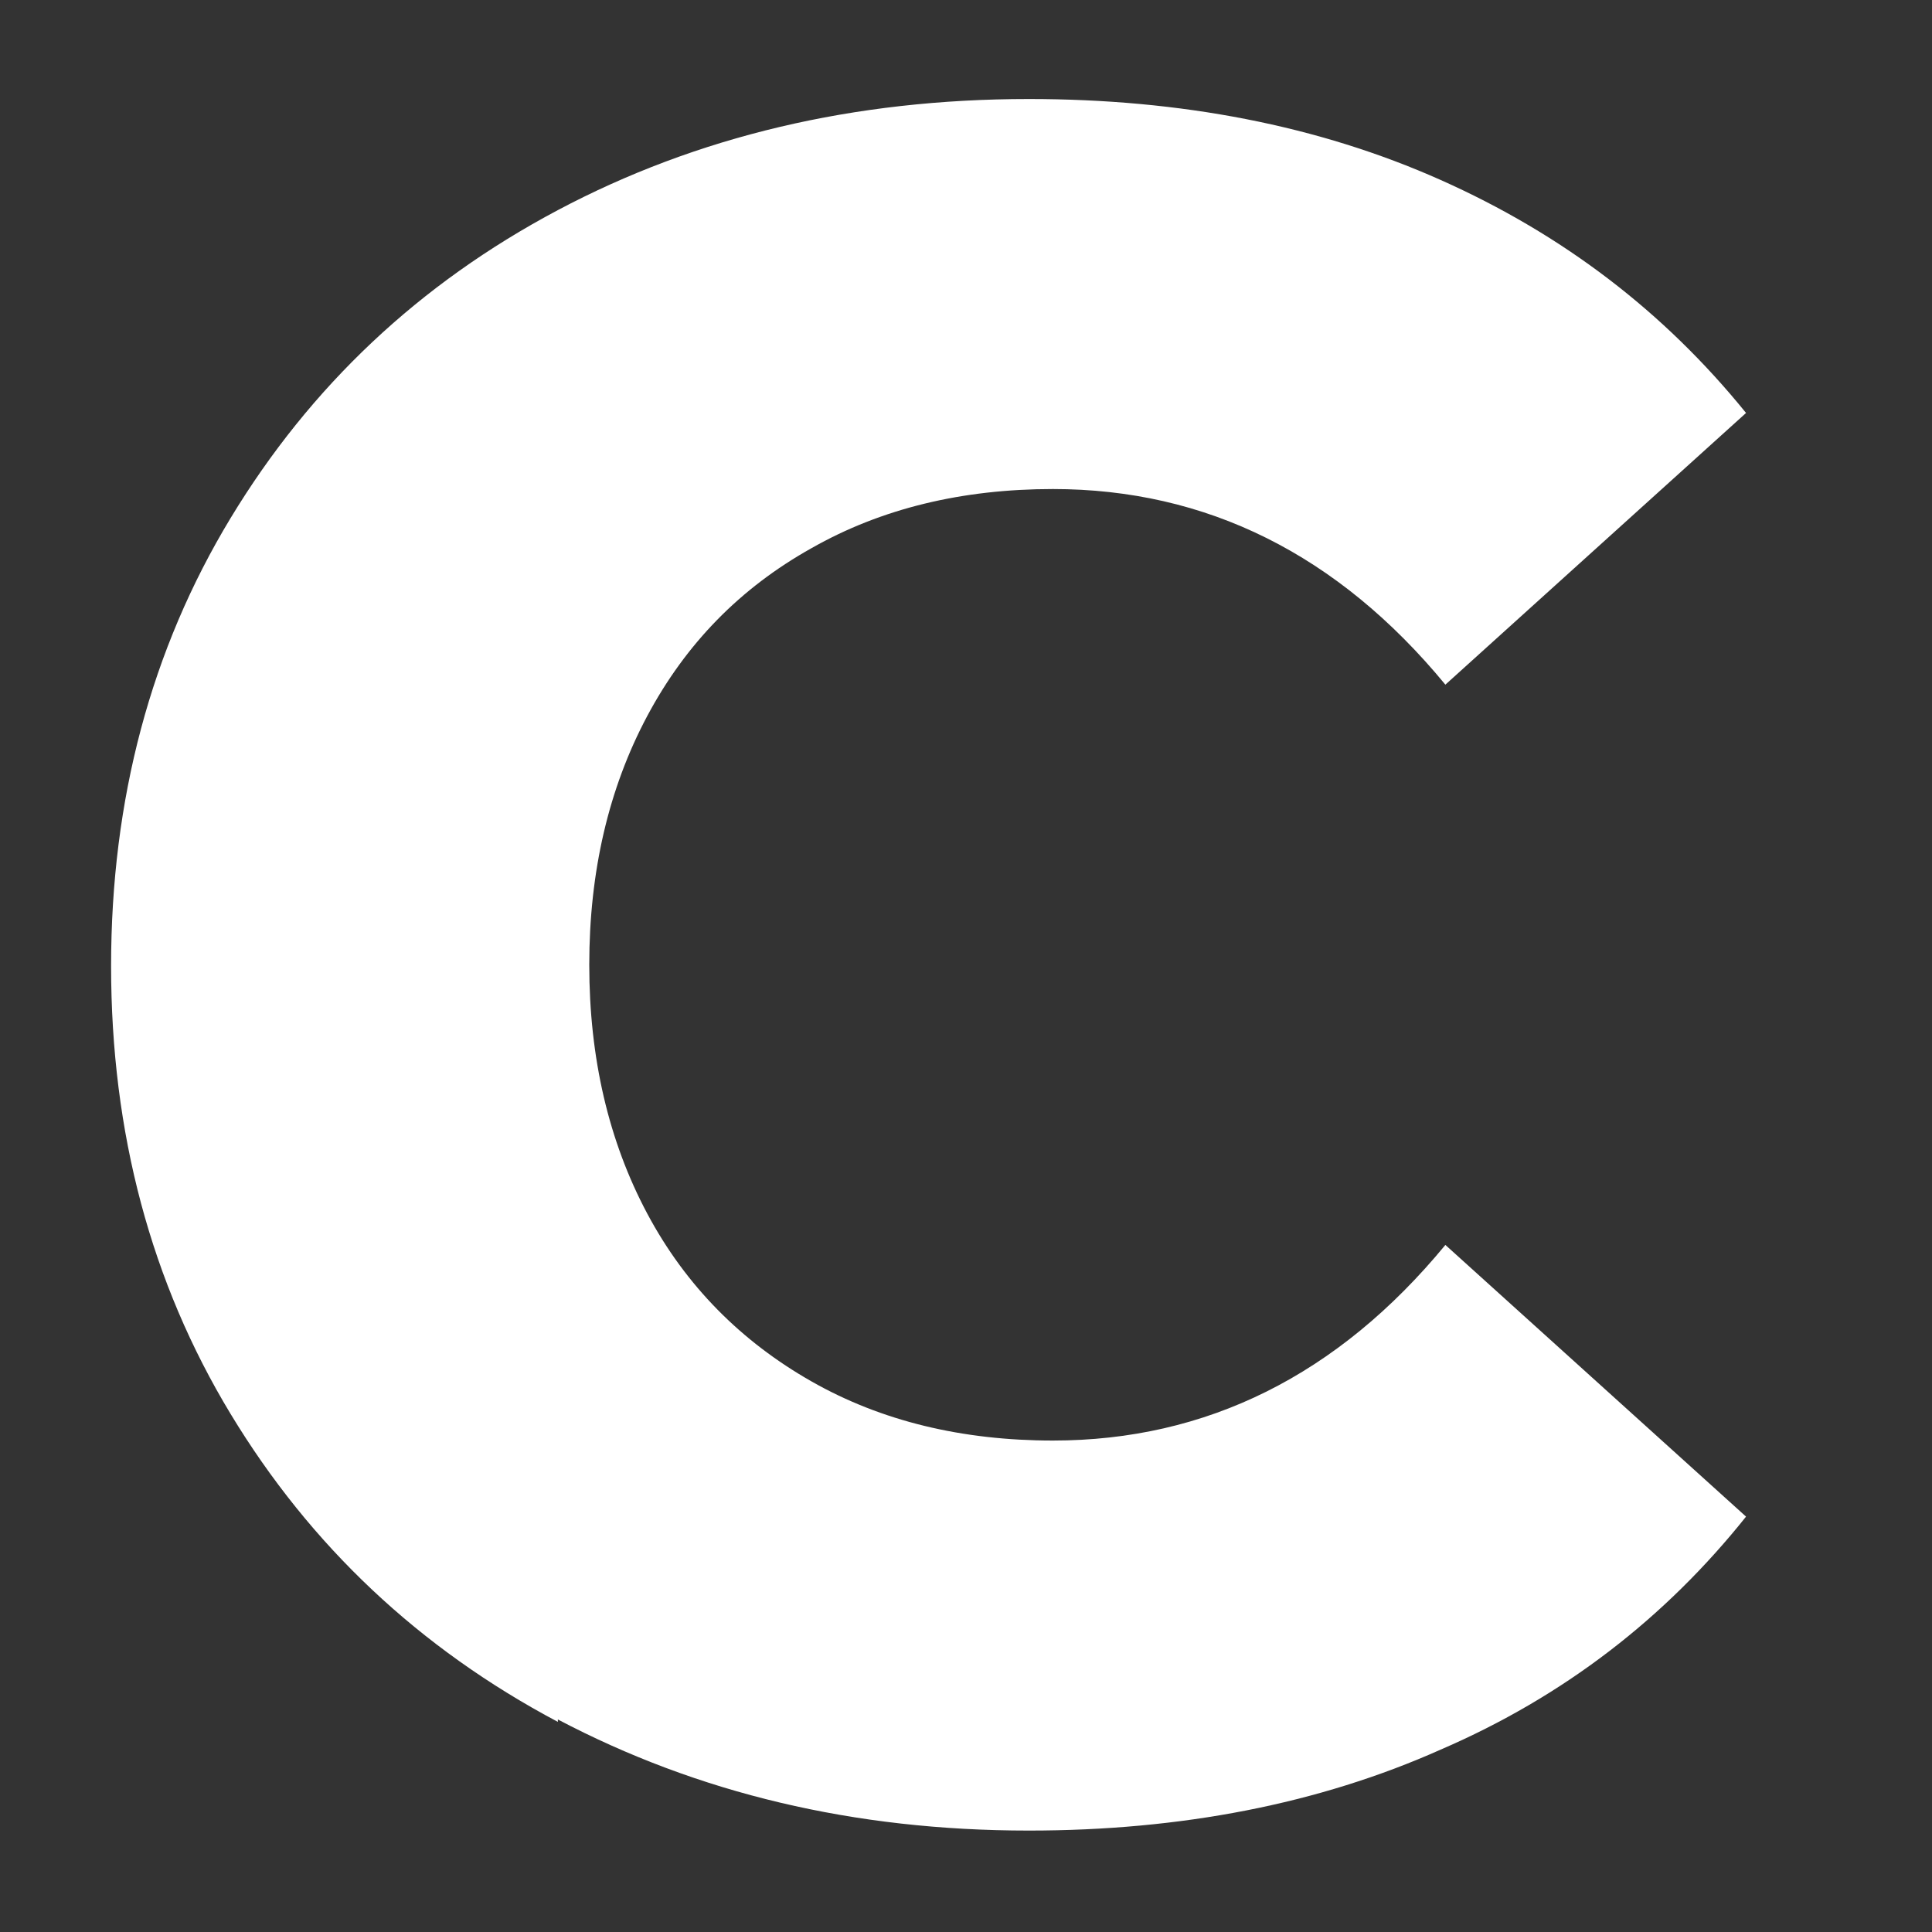
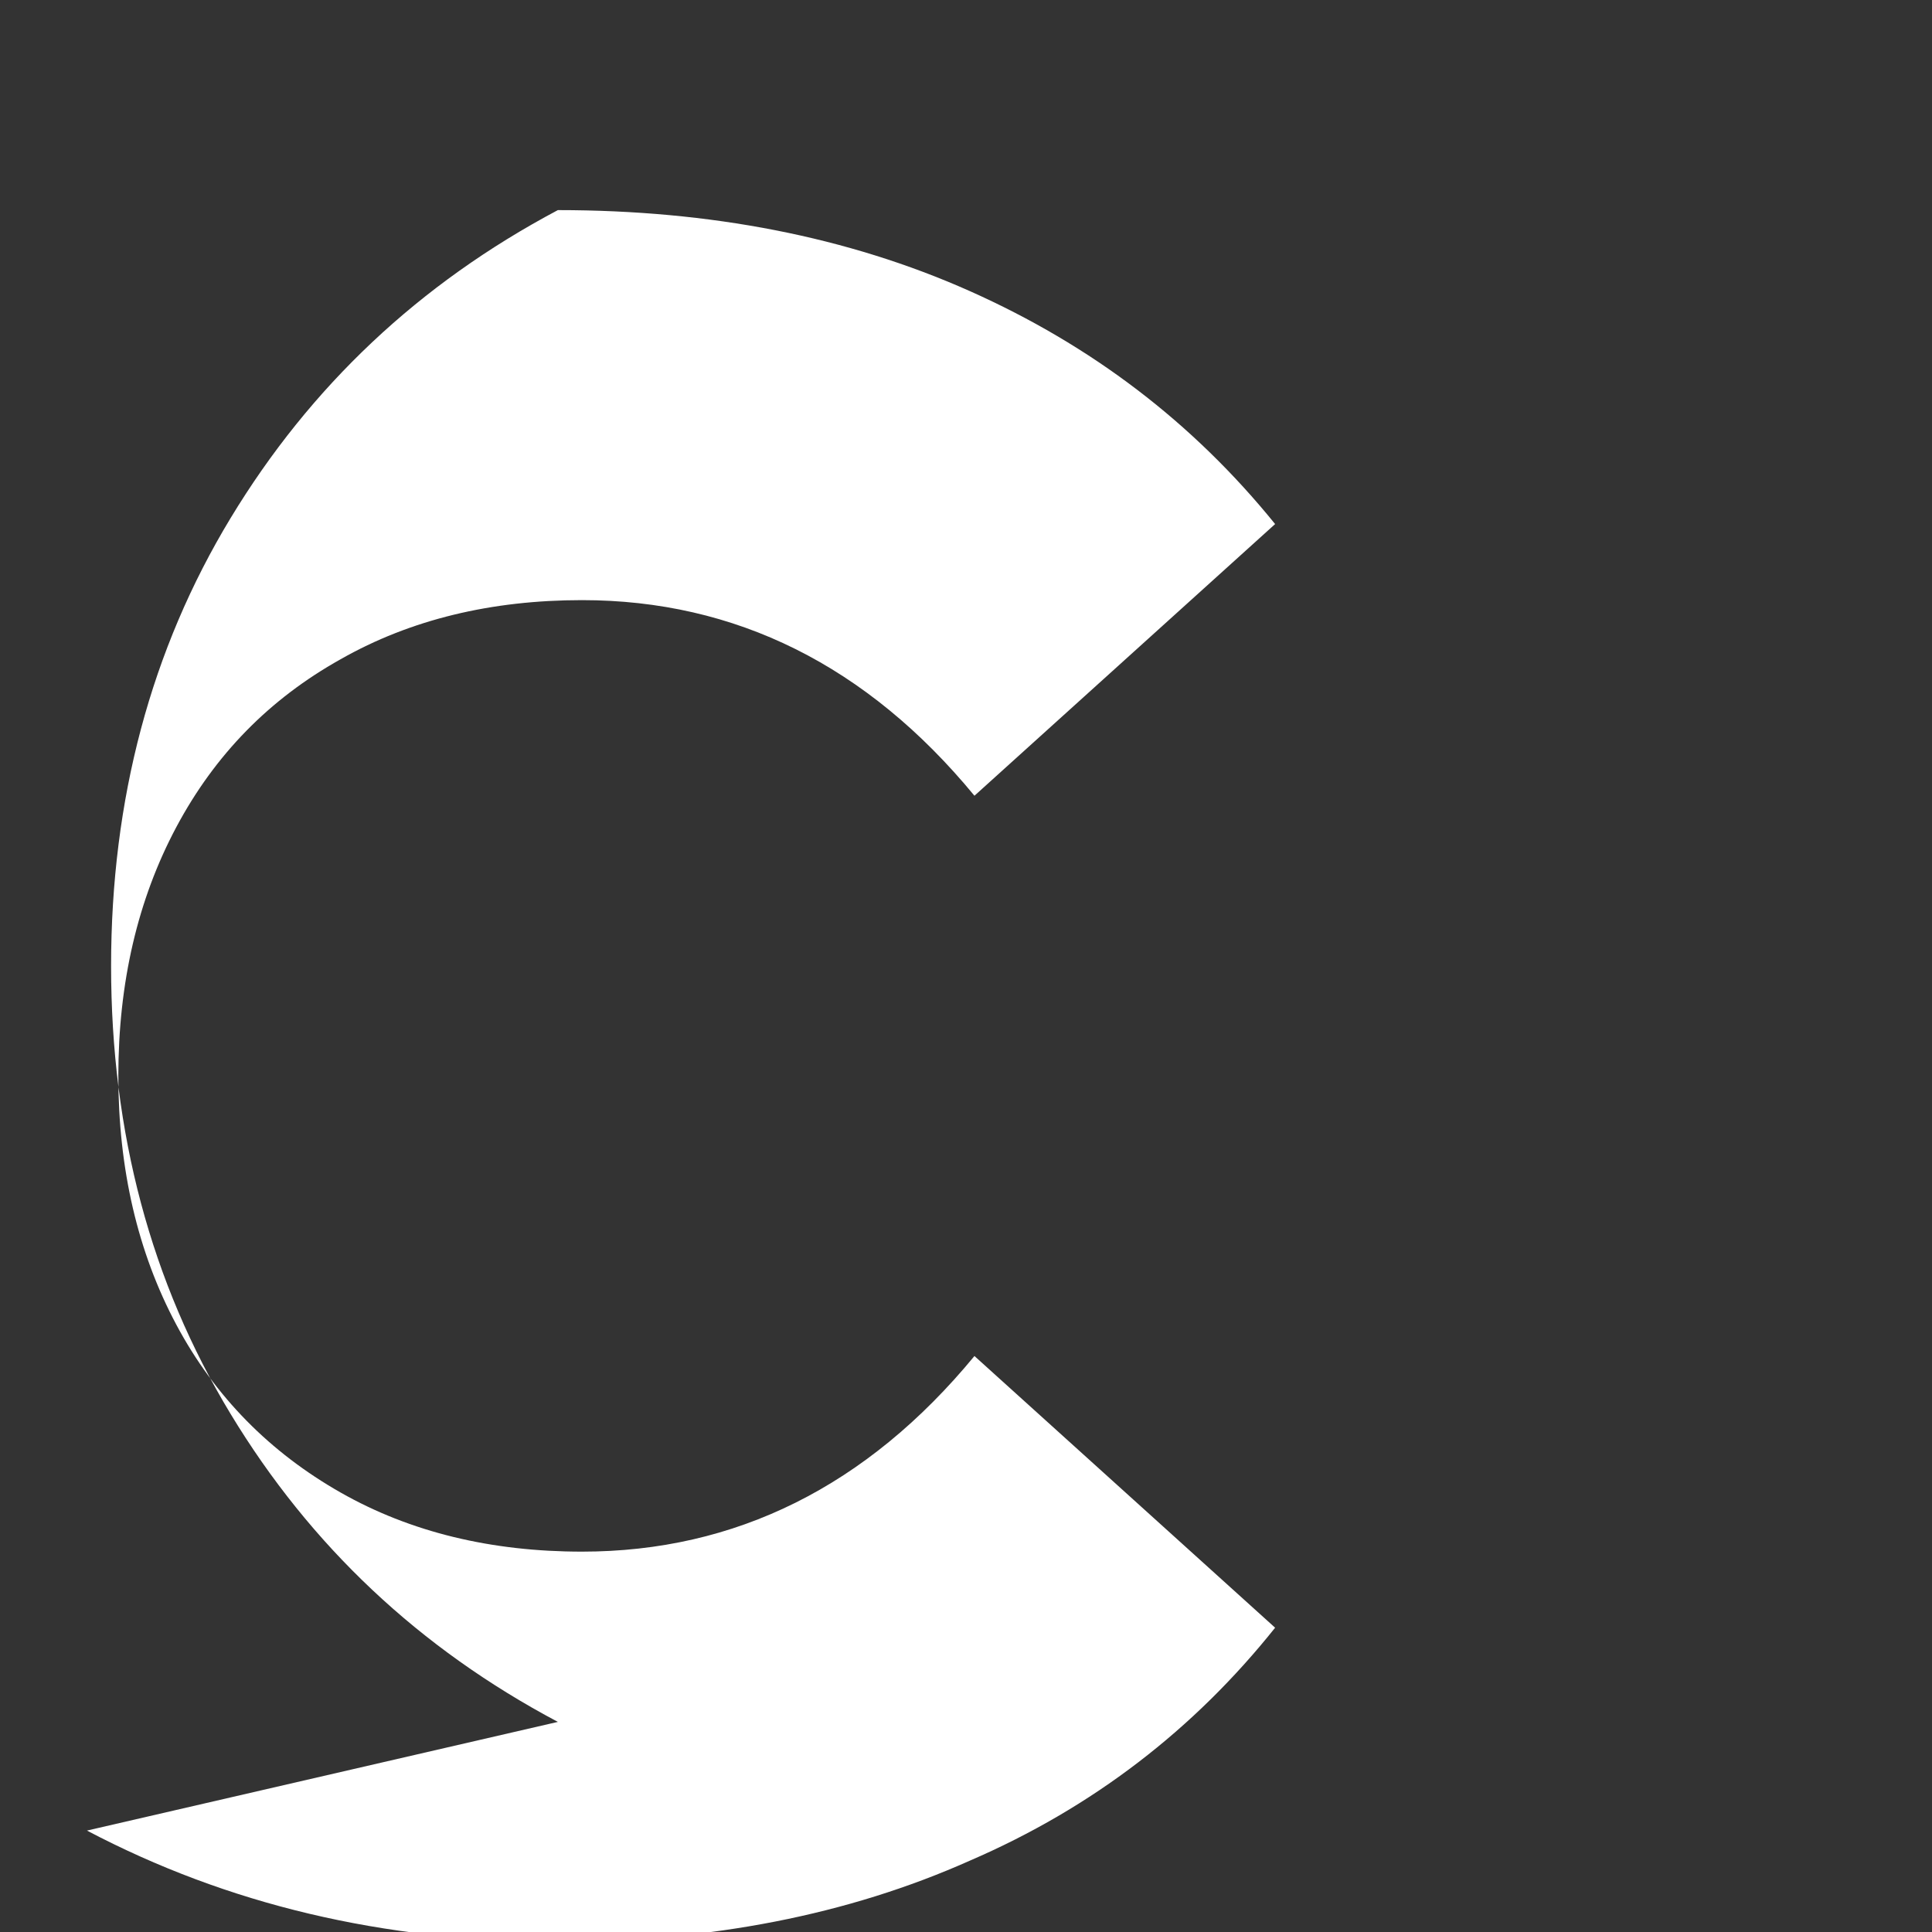
<svg xmlns="http://www.w3.org/2000/svg" id="Web" viewBox="0 0 16 16">
  <rect x="0" y="0" width="16" height="16" fill="#333333" stroke="none" />
  <defs>
    <style>.cls-1{fill:#fff;}</style>
  </defs>
-   <path class="cls-1" d="M4.62,14.26c-1.15-.61-2.05-1.46-2.71-2.55-.66-1.09-.99-2.33-.99-3.71s.33-2.62.99-3.71c.66-1.09,1.56-1.94,2.71-2.55s2.45-.92,3.9-.92c1.26,0,2.4.22,3.41.67s1.85,1.09,2.53,1.93l-2.49,2.25c-.89-1.08-1.98-1.62-3.25-1.62-.75,0-1.42.16-2,.49-.59.33-1.04.79-1.36,1.39-.32.6-.48,1.29-.48,2.06s.16,1.46.48,2.06c.32.6.78,1.06,1.36,1.39.58.33,1.25.49,2,.49,1.27,0,2.36-.54,3.25-1.62l2.49,2.25c-.67.84-1.51,1.49-2.53,1.93-1.01.45-2.15.67-3.41.67-1.45,0-2.74-.31-3.9-.92Z" />
+   <path class="cls-1" d="M4.62,14.26c-1.15-.61-2.05-1.46-2.71-2.55-.66-1.09-.99-2.33-.99-3.71s.33-2.62.99-3.71c.66-1.09,1.56-1.94,2.71-2.55c1.26,0,2.4.22,3.41.67s1.85,1.09,2.53,1.93l-2.49,2.25c-.89-1.08-1.98-1.62-3.25-1.62-.75,0-1.42.16-2,.49-.59.33-1.04.79-1.36,1.39-.32.6-.48,1.29-.48,2.06s.16,1.46.48,2.06c.32.6.78,1.06,1.36,1.39.58.33,1.25.49,2,.49,1.27,0,2.36-.54,3.25-1.62l2.49,2.25c-.67.84-1.51,1.49-2.53,1.93-1.01.45-2.15.67-3.41.67-1.45,0-2.74-.31-3.9-.92Z" />
</svg>